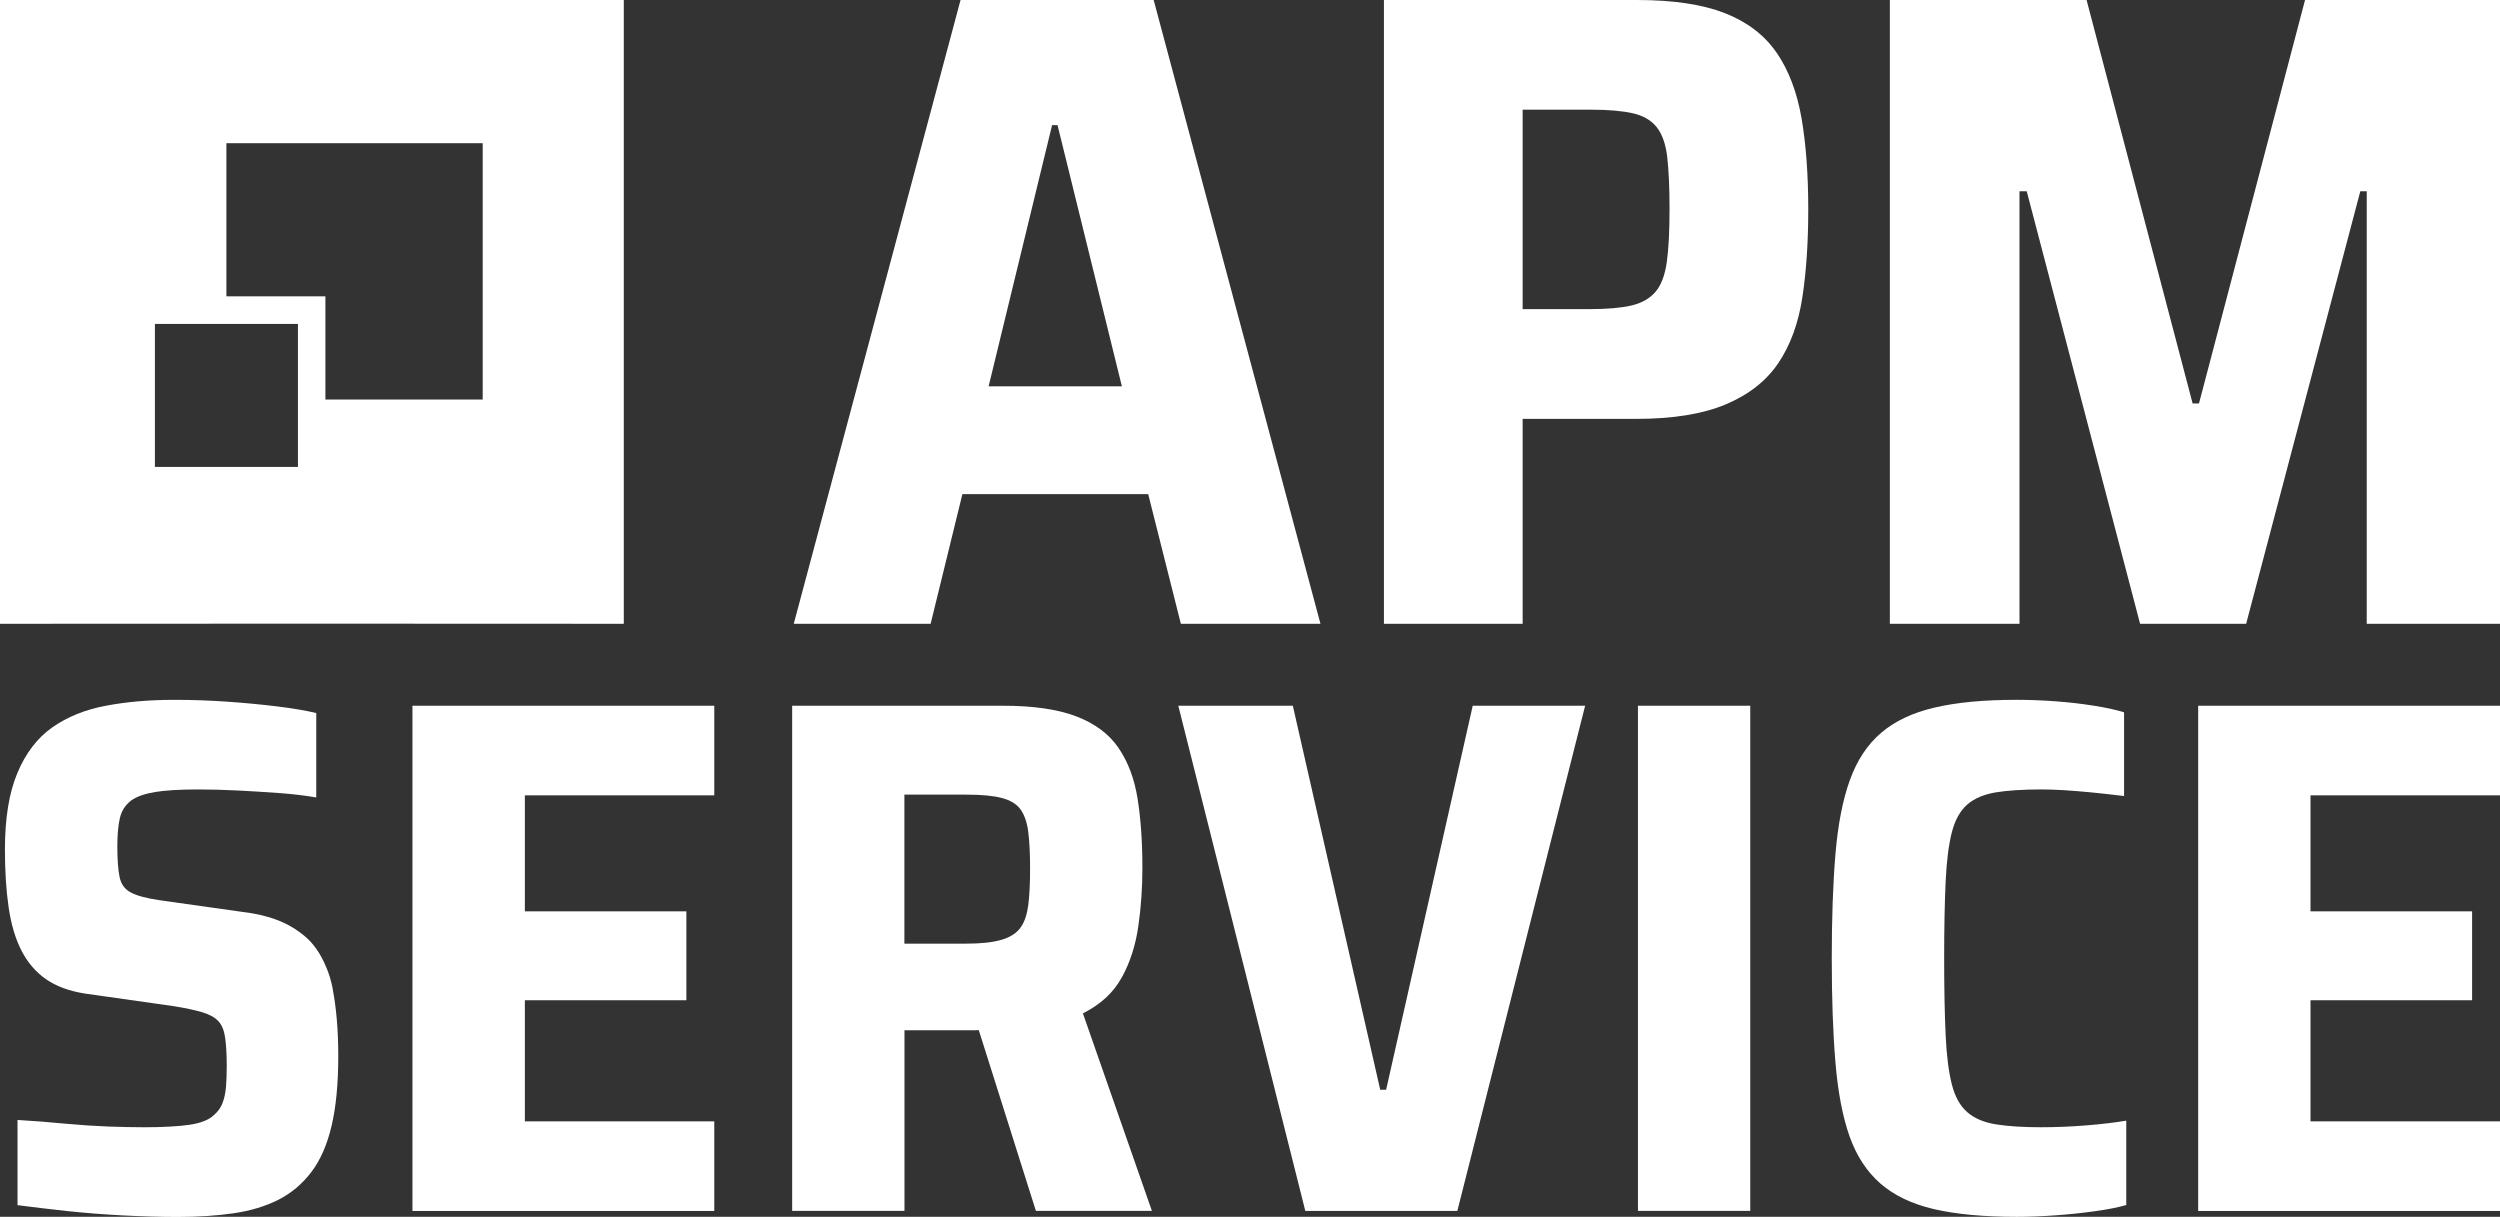
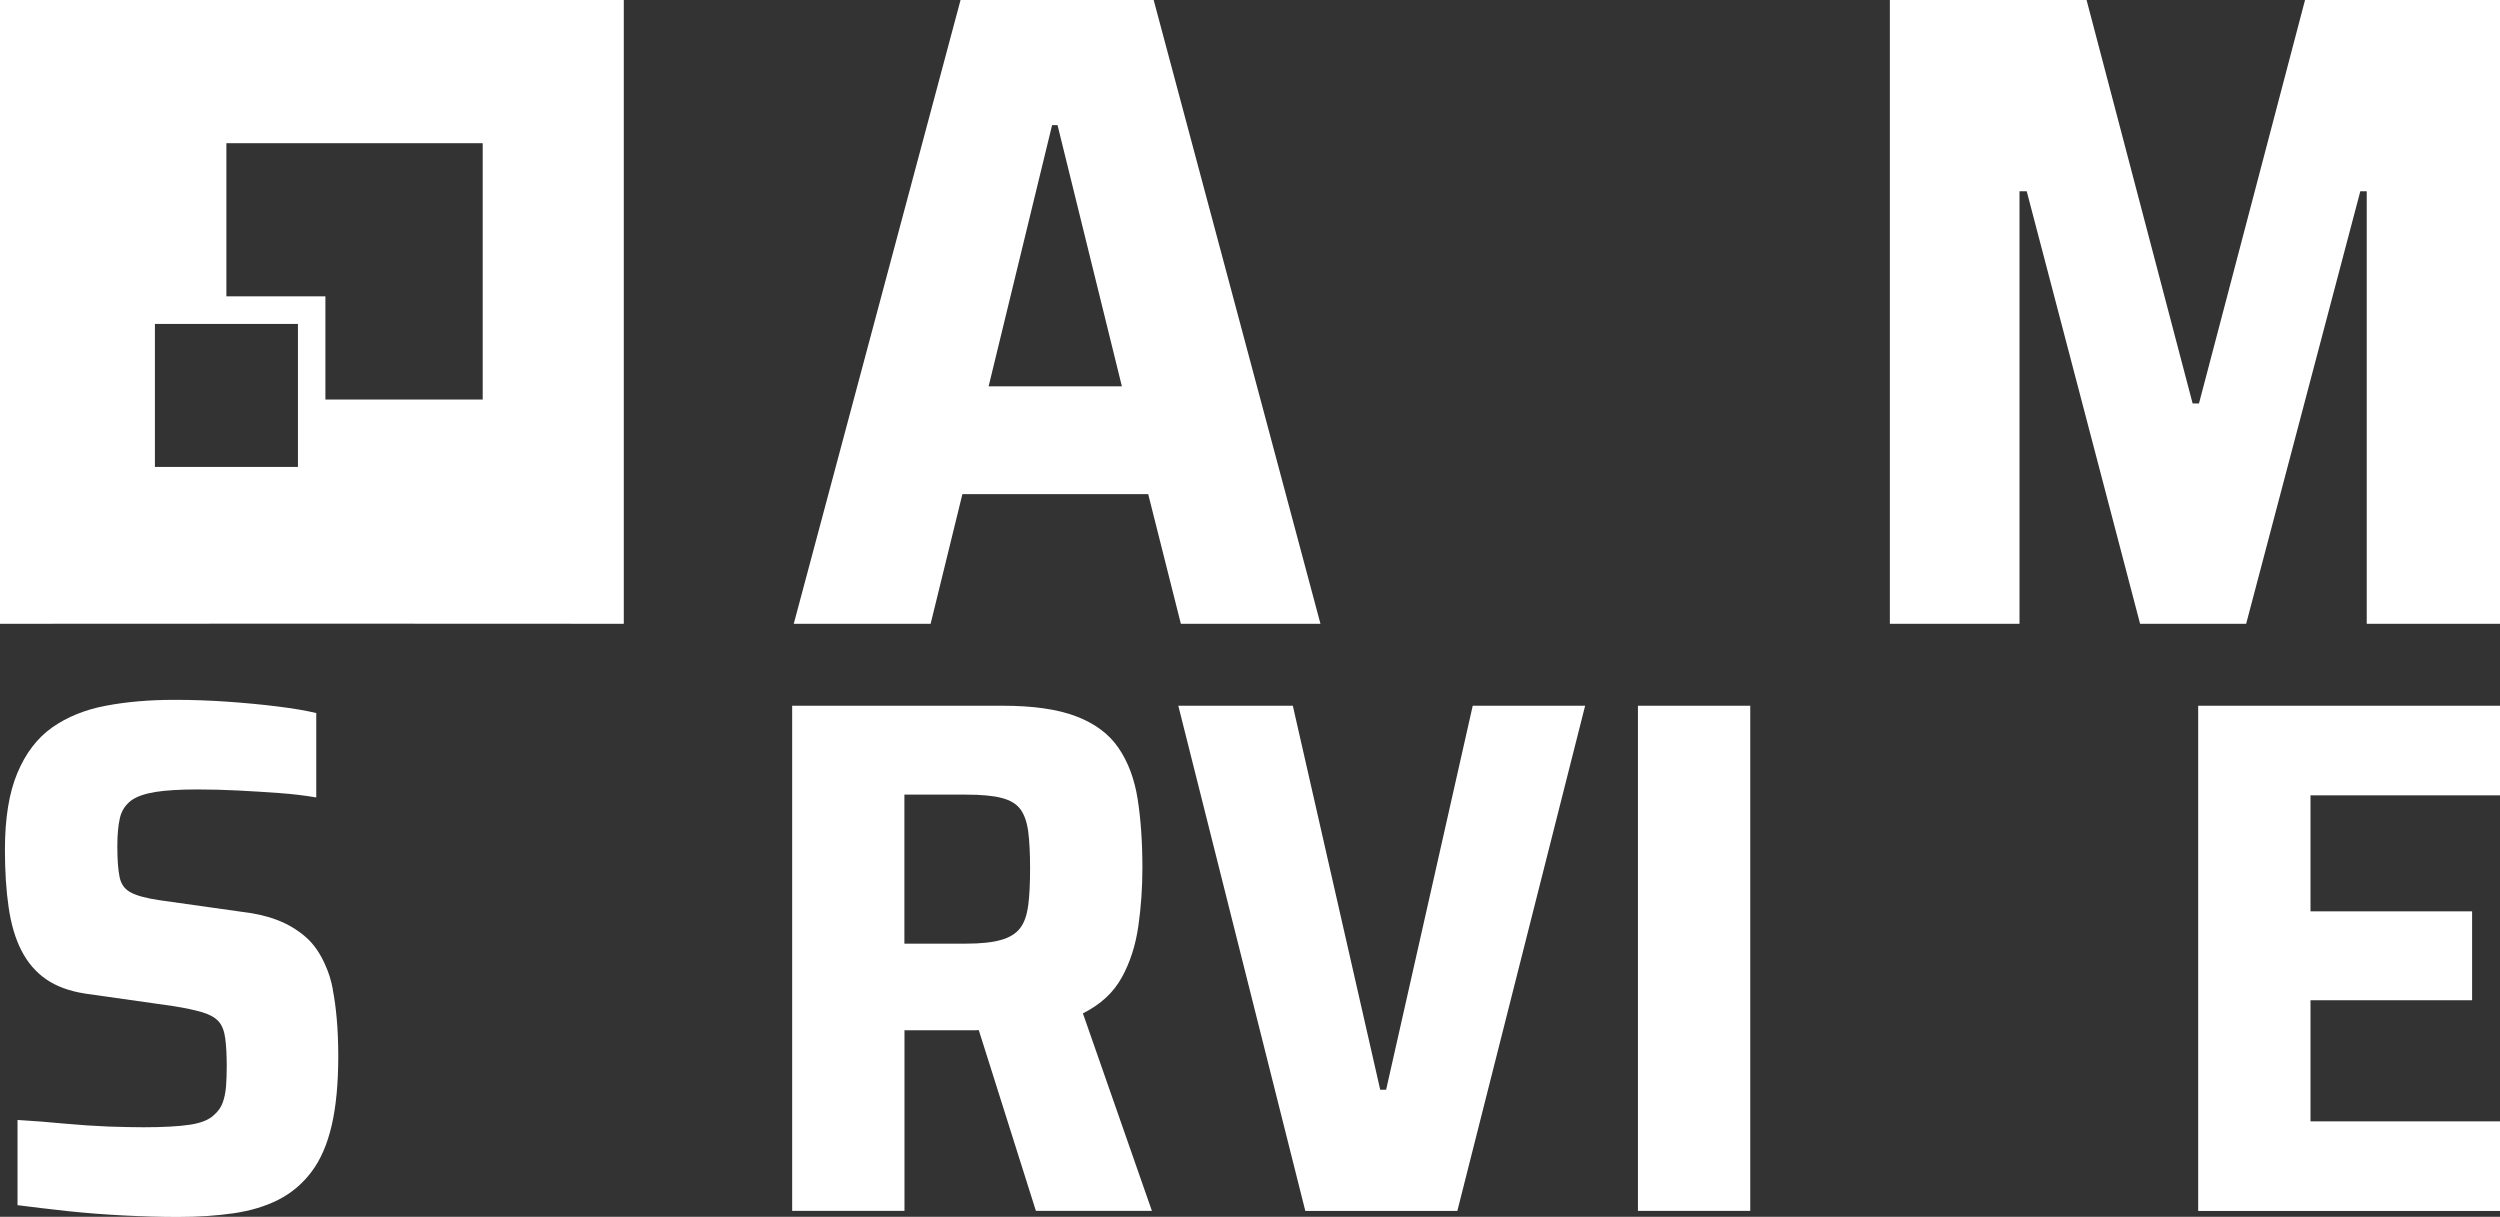
<svg xmlns="http://www.w3.org/2000/svg" id="Layer_2" data-name="Layer 2" viewBox="0 0 284.03 138.24">
  <rect x="0" y="0" width="284.03" height="138.24" fill="#333333" stroke="none" />
  <defs>
    <style>
      .cls-1 {
        fill: #fff;
        stroke-width: 0px;
      }
    </style>
  </defs>
  <g id="Layer_1-2" data-name="Layer 1">
    <path class="cls-1" d="m70.87,0H0v70.87c23.62-.02,47.25-.02,70.87,0V0Zm-37.02,45.39v7.66h-16.25v-16.25h16.25v8.6Zm21,0h-17.88v-11.72h-11.25v-17.4h29.12v29.12Z" />
    <path class="cls-1" d="m109.33,56.14h21.12l3.71,14.73h15.86L131.07,0h-21.94l-18.95,70.87h15.55l3.61-14.73Zm10.2-41.92h.62l7.31,29.67h-15.14l7.21-29.67Z" />
-     <path class="cls-1" d="m201.83,5.97c-1.37-1.99-3.33-3.48-5.87-4.48C193.42.5,190.09,0,185.97,0h-28.74v70.87h15.76v-23.28h12.88c4.19,0,7.59-.55,10.2-1.65,2.61-1.1,4.6-2.66,5.97-4.69,1.37-2.03,2.28-4.52,2.73-7.47.45-2.95.67-6.28.67-9.99,0-3.98-.26-7.45-.77-10.4-.52-2.95-1.46-5.42-2.83-7.42Zm-12.46,23.79c-.21,1.51-.64,2.64-1.29,3.4-.65.76-1.56,1.27-2.73,1.55-1.17.27-2.75.41-4.74.41h-7.62V12.46h7.73c1.99,0,3.59.14,4.79.41,1.2.27,2.11.81,2.73,1.6.62.79,1.01,1.92,1.18,3.4.17,1.48.26,3.45.26,5.92s-.1,4.46-.31,5.97Z" />
    <polygon class="cls-1" points="261.88 0 249.83 45.84 249.11 45.84 237.06 0 214.71 0 214.71 70.87 229.44 70.87 229.44 21.73 230.26 21.73 243.14 70.87 255.19 70.87 268.16 21.73 268.89 21.73 268.89 70.87 284.03 70.87 284.03 0 261.88 0" />
    <path class="cls-1" d="m37.81,112.38c-.19-1-.46-1.86-.79-2.59-.61-1.45-1.39-2.57-2.34-3.38-.95-.81-2-1.43-3.17-1.88-1.17-.45-2.47-.75-3.92-.92l-9.43-1.33c-1.5-.22-2.6-.51-3.29-.88-.7-.36-1.13-.96-1.29-1.79-.17-.83-.25-2-.25-3.5,0-1.28.1-2.34.29-3.17.19-.83.63-1.5,1.29-2,.61-.44,1.52-.76,2.71-.96,1.2-.19,2.79-.29,4.8-.29,1.5,0,3.04.04,4.63.12,1.59.08,3.14.18,4.67.29,1.53.11,2.93.28,4.21.5v-9.59c-1.17-.28-2.64-.53-4.42-.75-1.78-.22-3.67-.4-5.67-.54-2-.14-4-.21-6.01-.21-2.84,0-5.44.22-7.8.67-2.36.44-4.39,1.27-6.09,2.46-1.7,1.2-3.02,2.92-3.96,5.17-.95,2.25-1.42,5.16-1.42,8.72,0,2.45.14,4.63.42,6.55.28,1.92.76,3.56,1.46,4.92.7,1.36,1.63,2.45,2.79,3.25,1.17.81,2.64,1.35,4.42,1.63l10.01,1.42c1.39.22,2.5.46,3.34.71.83.25,1.45.6,1.84,1.04.39.44.64,1.08.75,1.92.11.83.17,1.89.17,3.17,0,.83-.03,1.6-.08,2.29-.06.7-.18,1.31-.38,1.84-.19.53-.51.99-.96,1.38-.56.56-1.47.93-2.75,1.13-1.28.19-3.03.29-5.26.29-1.11,0-2.45-.03-4-.08-1.56-.06-3.21-.17-4.96-.33-1.75-.17-3.55-.31-5.38-.42v9.68c1.67.22,3.55.44,5.63.67,2.09.22,4.23.39,6.42.5,2.2.11,4.24.17,6.13.17,2.34,0,4.46-.14,6.38-.42,1.92-.28,3.61-.79,5.09-1.54,1.47-.75,2.73-1.81,3.75-3.17,1.03-1.36,1.79-3.11,2.29-5.26.5-2.14.75-4.77.75-7.88,0-1.56-.06-2.96-.17-4.21-.11-1.25-.26-2.38-.46-3.38Z" />
-     <polygon class="cls-1" points="46.86 137.58 81.15 137.58 81.15 127.4 59.63 127.4 59.63 113.64 77.98 113.64 77.98 103.54 59.63 103.54 59.63 90.36 81.15 90.36 81.15 80.18 46.86 80.18 46.86 137.58" />
    <path class="cls-1" d="m127.45,111.05c.95-1.72,1.57-3.67,1.88-5.84.31-2.17.46-4.37.46-6.59,0-2.95-.18-5.56-.54-7.84s-1.08-4.21-2.17-5.8c-1.08-1.59-2.68-2.78-4.8-3.59-2.11-.81-4.89-1.21-8.34-1.21h-23.94v57.39h12.76v-20.52h7.67c.27,0,.52,0,.77-.02l6.49,20.54h13.18l-7.84-22.44c2-1,3.48-2.36,4.42-4.09Zm-10.64-8.18c-.14,1.11-.44,1.97-.92,2.59-.47.61-1.2,1.06-2.17,1.33-.97.28-2.29.42-3.96.42h-7.01v-16.93h7.01c1.72,0,3.07.12,4.05.38.97.25,1.68.68,2.13,1.29.44.61.74,1.46.88,2.54.14,1.08.21,2.49.21,4.21s-.07,3.06-.21,4.17Z" />
    <polygon class="cls-1" points="157.48 123.81 156.81 123.81 146.88 80.18 133.87 80.18 148.3 137.58 165.57 137.58 180.09 80.18 167.32 80.18 157.48 123.81" />
    <rect class="cls-1" x="186.09" y="80.18" width="12.76" height="57.39" />
-     <path class="cls-1" d="m231.97,128.07c-2.11,0-3.85-.11-5.21-.33-1.36-.22-2.45-.68-3.25-1.38-.81-.7-1.39-1.74-1.75-3.13-.36-1.39-.6-3.25-.71-5.59-.11-2.34-.17-5.26-.17-8.76s.06-6.42.17-8.76c.11-2.34.35-4.2.71-5.59.36-1.39.95-2.43,1.75-3.13.81-.7,1.89-1.15,3.25-1.38,1.36-.22,3.1-.33,5.21-.33.72,0,1.54.03,2.46.08.92.06,1.95.14,3.09.25,1.14.11,2.41.25,3.8.42v-9.51c-.89-.28-2.03-.53-3.42-.75-1.39-.22-2.84-.39-4.34-.5-1.5-.11-2.98-.17-4.42-.17-3.73,0-6.84.29-9.34.88-2.5.58-4.53,1.54-6.09,2.88-1.56,1.33-2.74,3.13-3.55,5.38-.81,2.25-1.35,5.05-1.63,8.38-.28,3.34-.42,7.29-.42,11.85s.14,8.51.42,11.85c.28,3.34.81,6.12,1.59,8.34.78,2.22,1.95,4.02,3.5,5.38,1.56,1.36,3.59,2.34,6.09,2.92,2.5.58,5.64.88,9.43.88,1.39,0,2.85-.06,4.38-.17,1.53-.11,3-.26,4.42-.46,1.42-.19,2.63-.43,3.63-.71v-9.59c-1.28.22-2.79.4-4.55.54-1.75.14-3.43.21-5.05.21Z" />
    <polygon class="cls-1" points="249.74 137.58 284.03 137.58 284.03 127.4 262.5 127.4 262.5 113.64 280.86 113.64 280.86 103.54 262.5 103.54 262.5 90.36 284.03 90.36 284.03 80.18 249.74 80.18 249.74 137.58" />
  </g>
</svg>